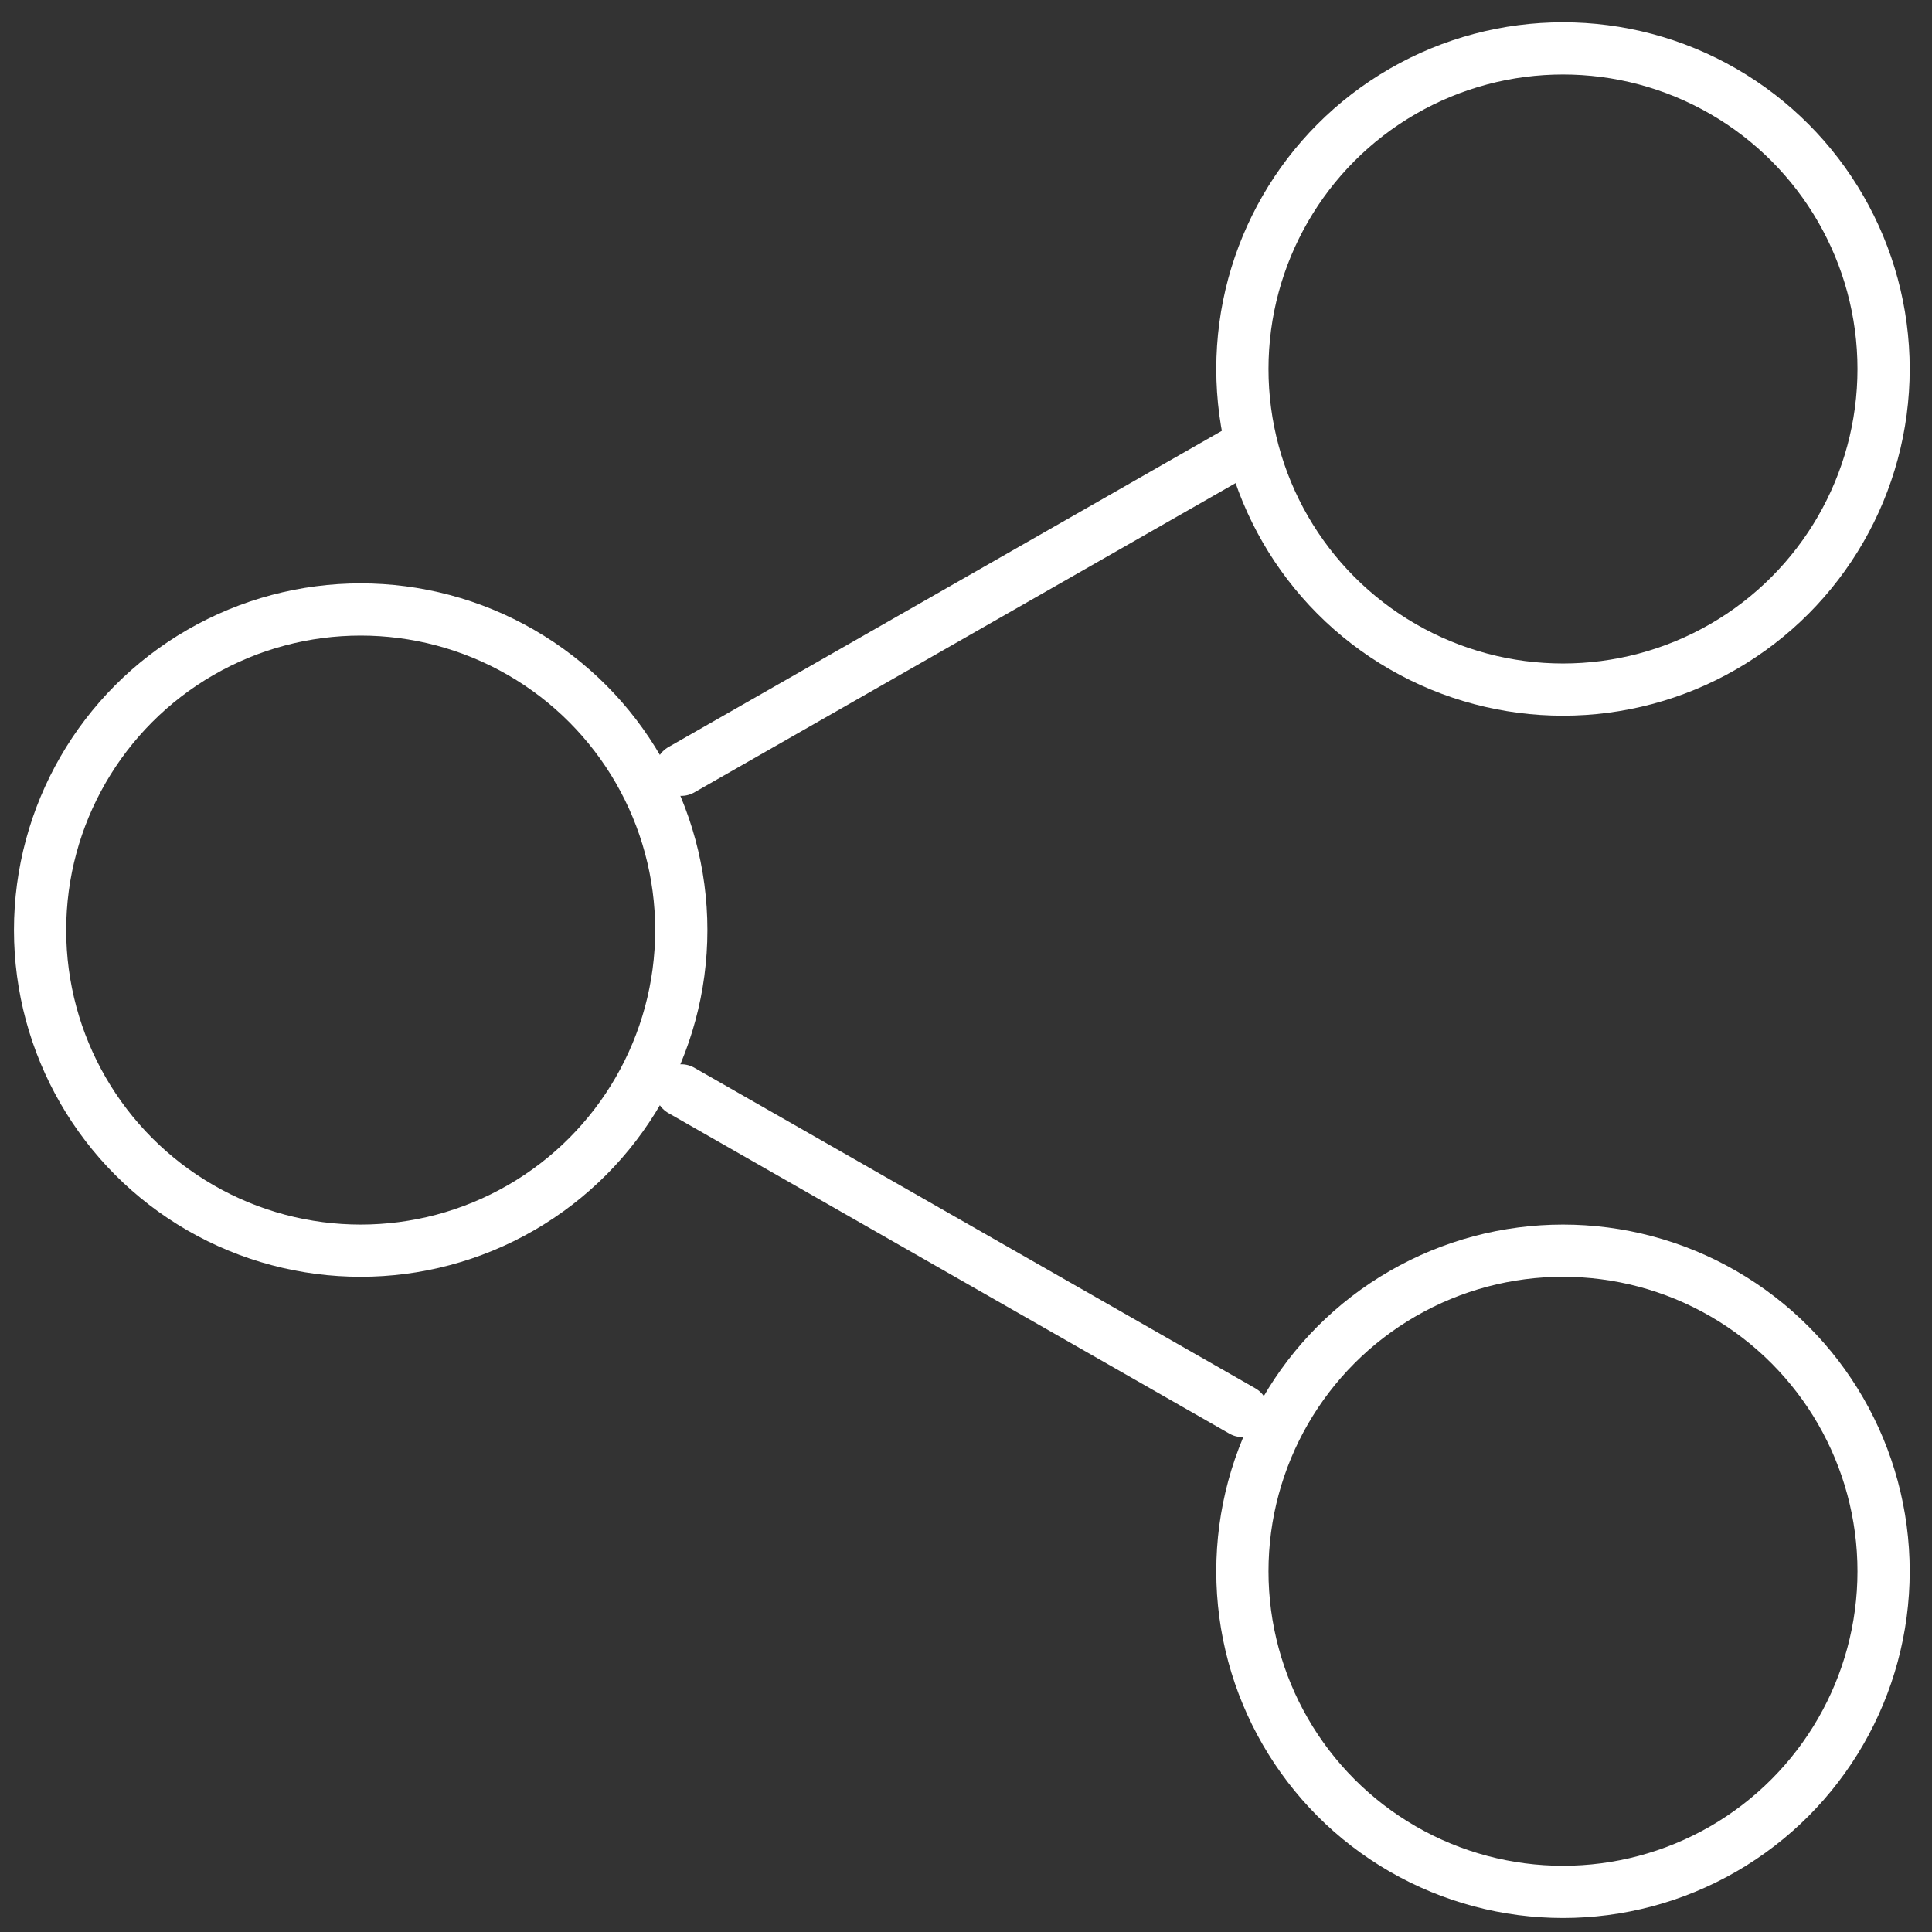
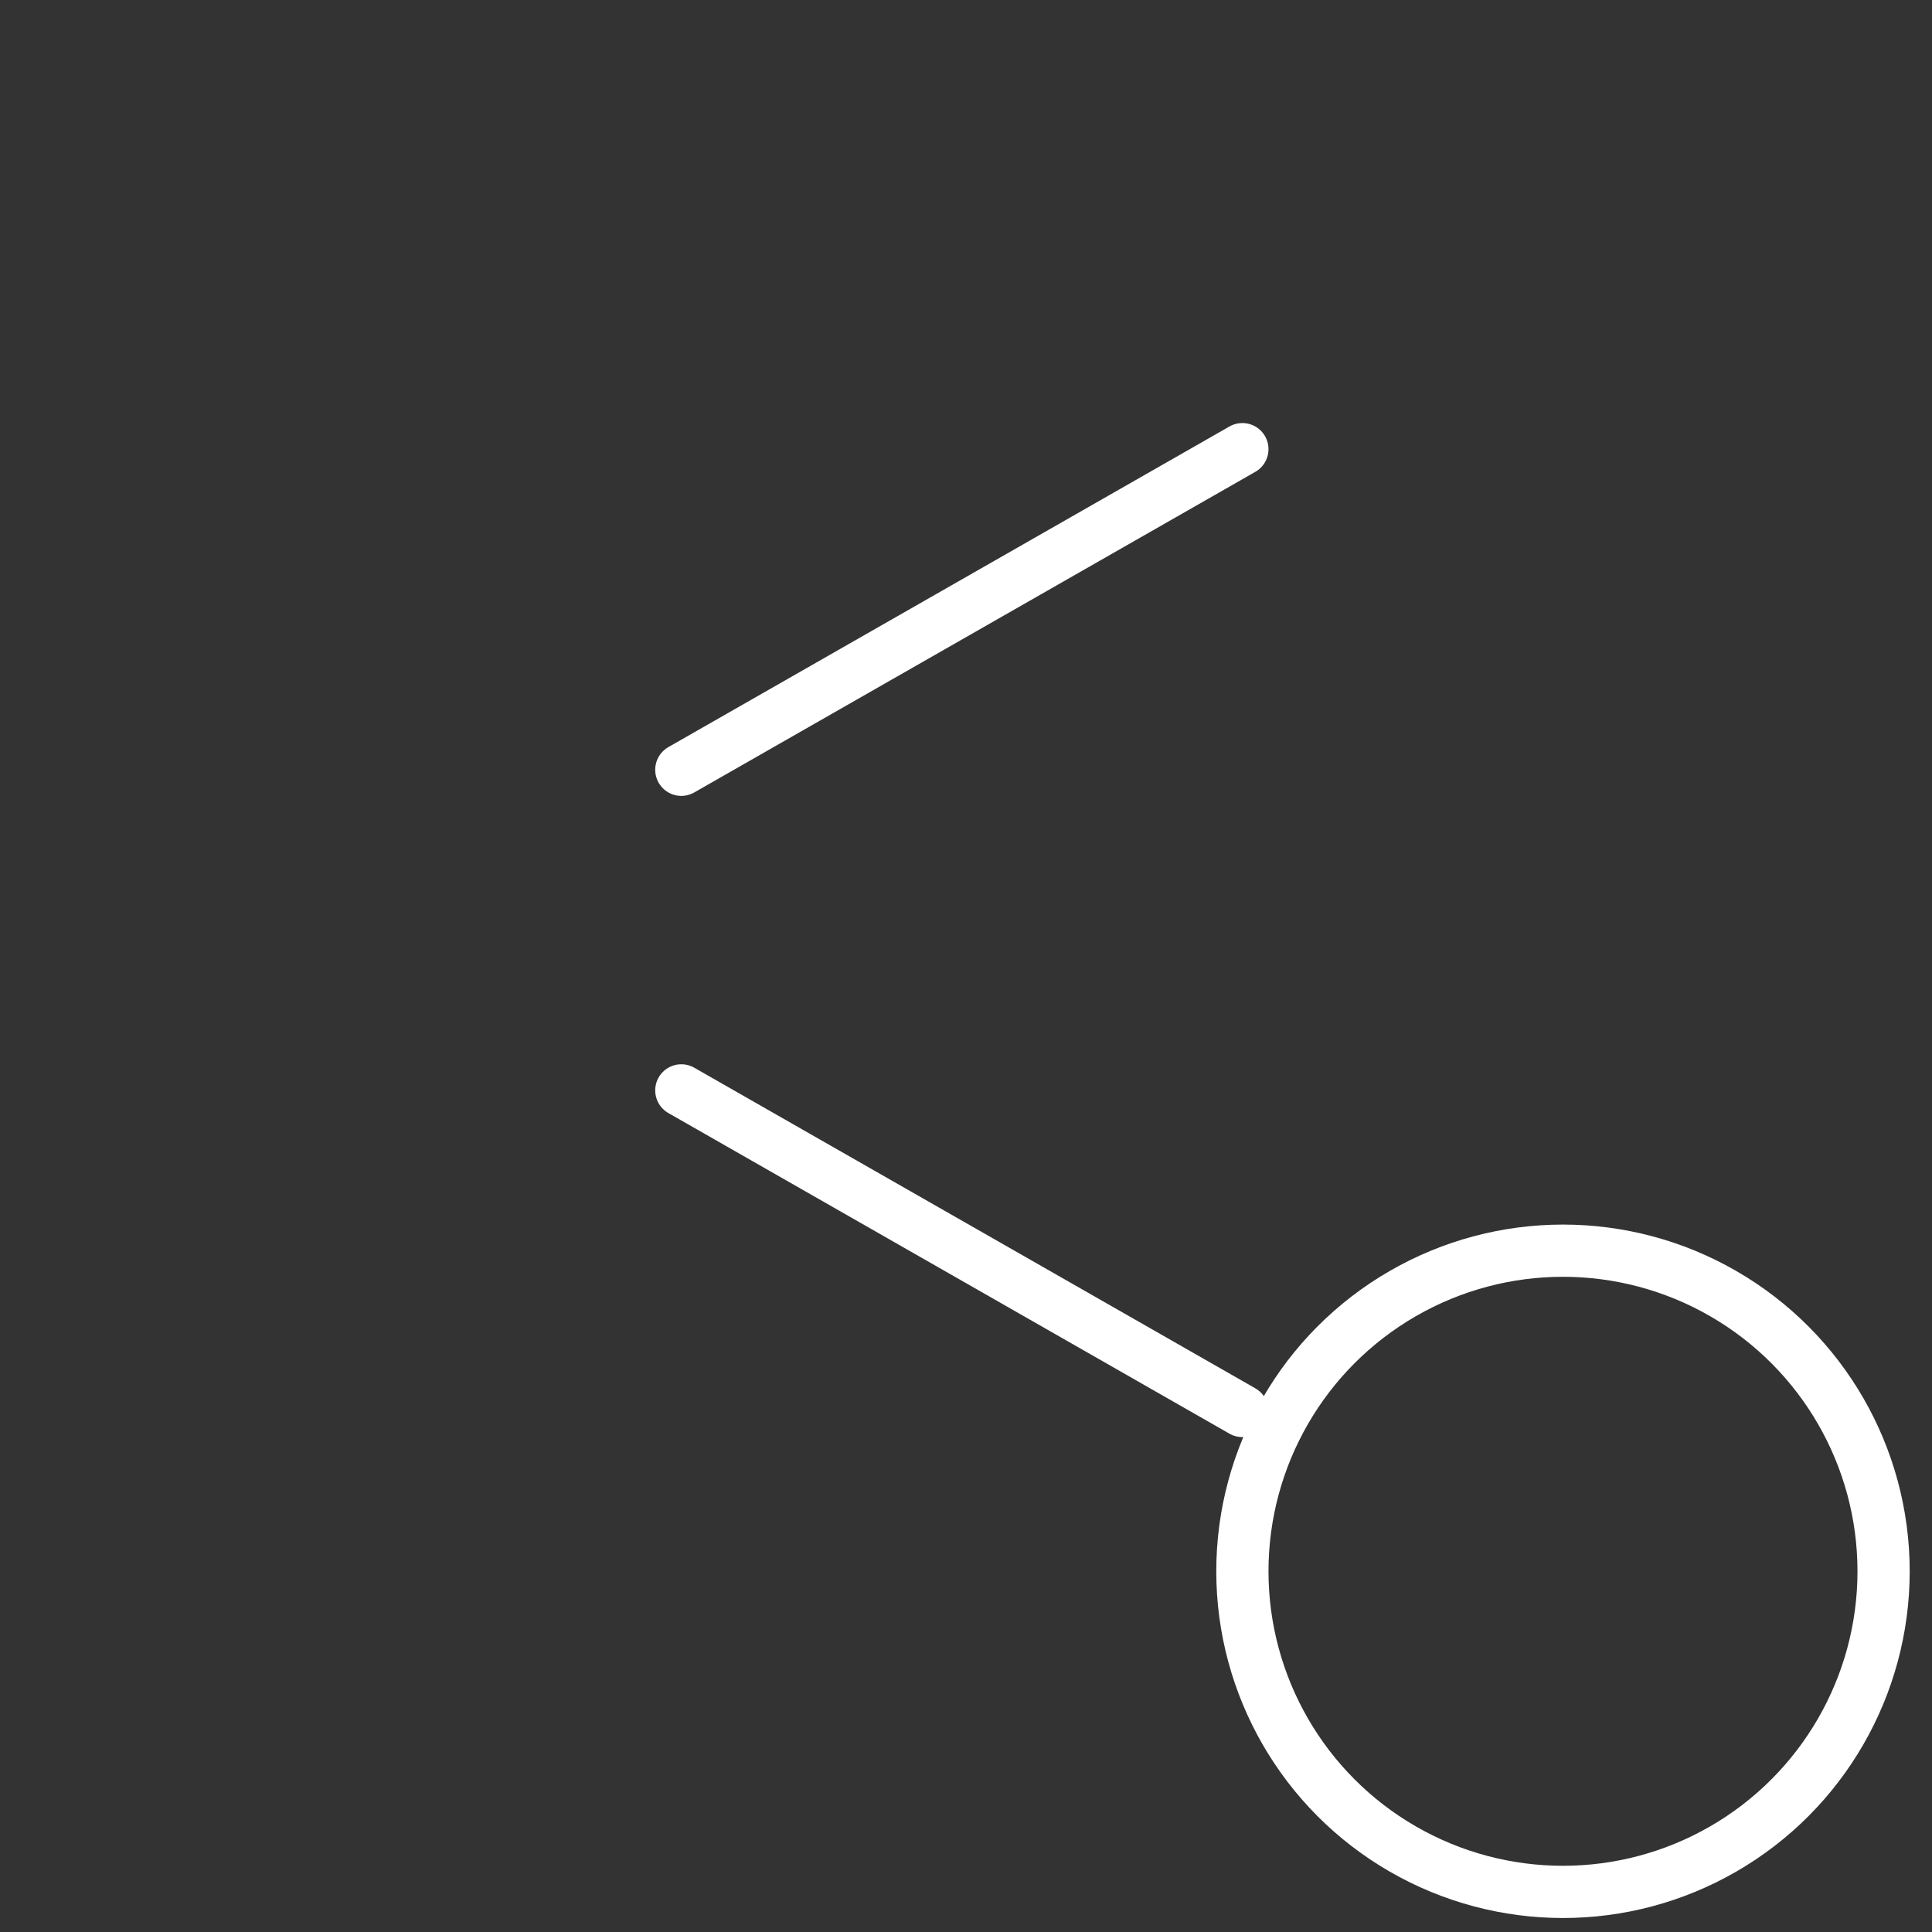
<svg xmlns="http://www.w3.org/2000/svg" width="74" height="74" viewBox="0 0 74 74">
  <rect x="0" y="0" width="74" height="74" fill="#333333" stroke="none" />
  <defs>
    <clipPath id="clip-path">
      <rect id="Rectangle_79" data-name="Rectangle 79" width="74" height="74" transform="translate(0 0.097)" fill="none" stroke="#fff" stroke-width="2" />
    </clipPath>
  </defs>
  <g id="Group_45" data-name="Group 45" transform="translate(0 0.301)">
    <g id="Group_45-2" data-name="Group 45" transform="translate(0 -0.398)" clip-path="url(#clip-path)">
-       <circle id="Ellipse_11" data-name="Ellipse 11" cx="12.28" cy="12.28" r="12.28" transform="translate(47.586 1.95)" fill="none" stroke="#fff" stroke-linecap="round" stroke-linejoin="round" stroke-width="2" />
-       <circle id="Ellipse_12" data-name="Ellipse 12" cx="12.28" cy="12.28" r="12.28" transform="translate(1.535 23.441)" fill="none" stroke="#fff" stroke-linecap="round" stroke-linejoin="round" stroke-width="2" />
      <circle id="Ellipse_13" data-name="Ellipse 13" cx="12.28" cy="12.28" r="12.28" transform="translate(47.586 48.001)" fill="none" stroke="#fff" stroke-linecap="round" stroke-linejoin="round" stroke-width="2" />
      <line id="Line_35" data-name="Line 35" x1="21.49" y1="12.28" transform="translate(26.096 41.861)" fill="none" stroke="#fff" stroke-linecap="round" stroke-linejoin="round" stroke-width="2" />
      <line id="Line_36" data-name="Line 36" x1="21.49" y2="12.28" transform="translate(26.096 17.301)" fill="none" stroke="#fff" stroke-linecap="round" stroke-linejoin="round" stroke-width="2" />
    </g>
  </g>
</svg>